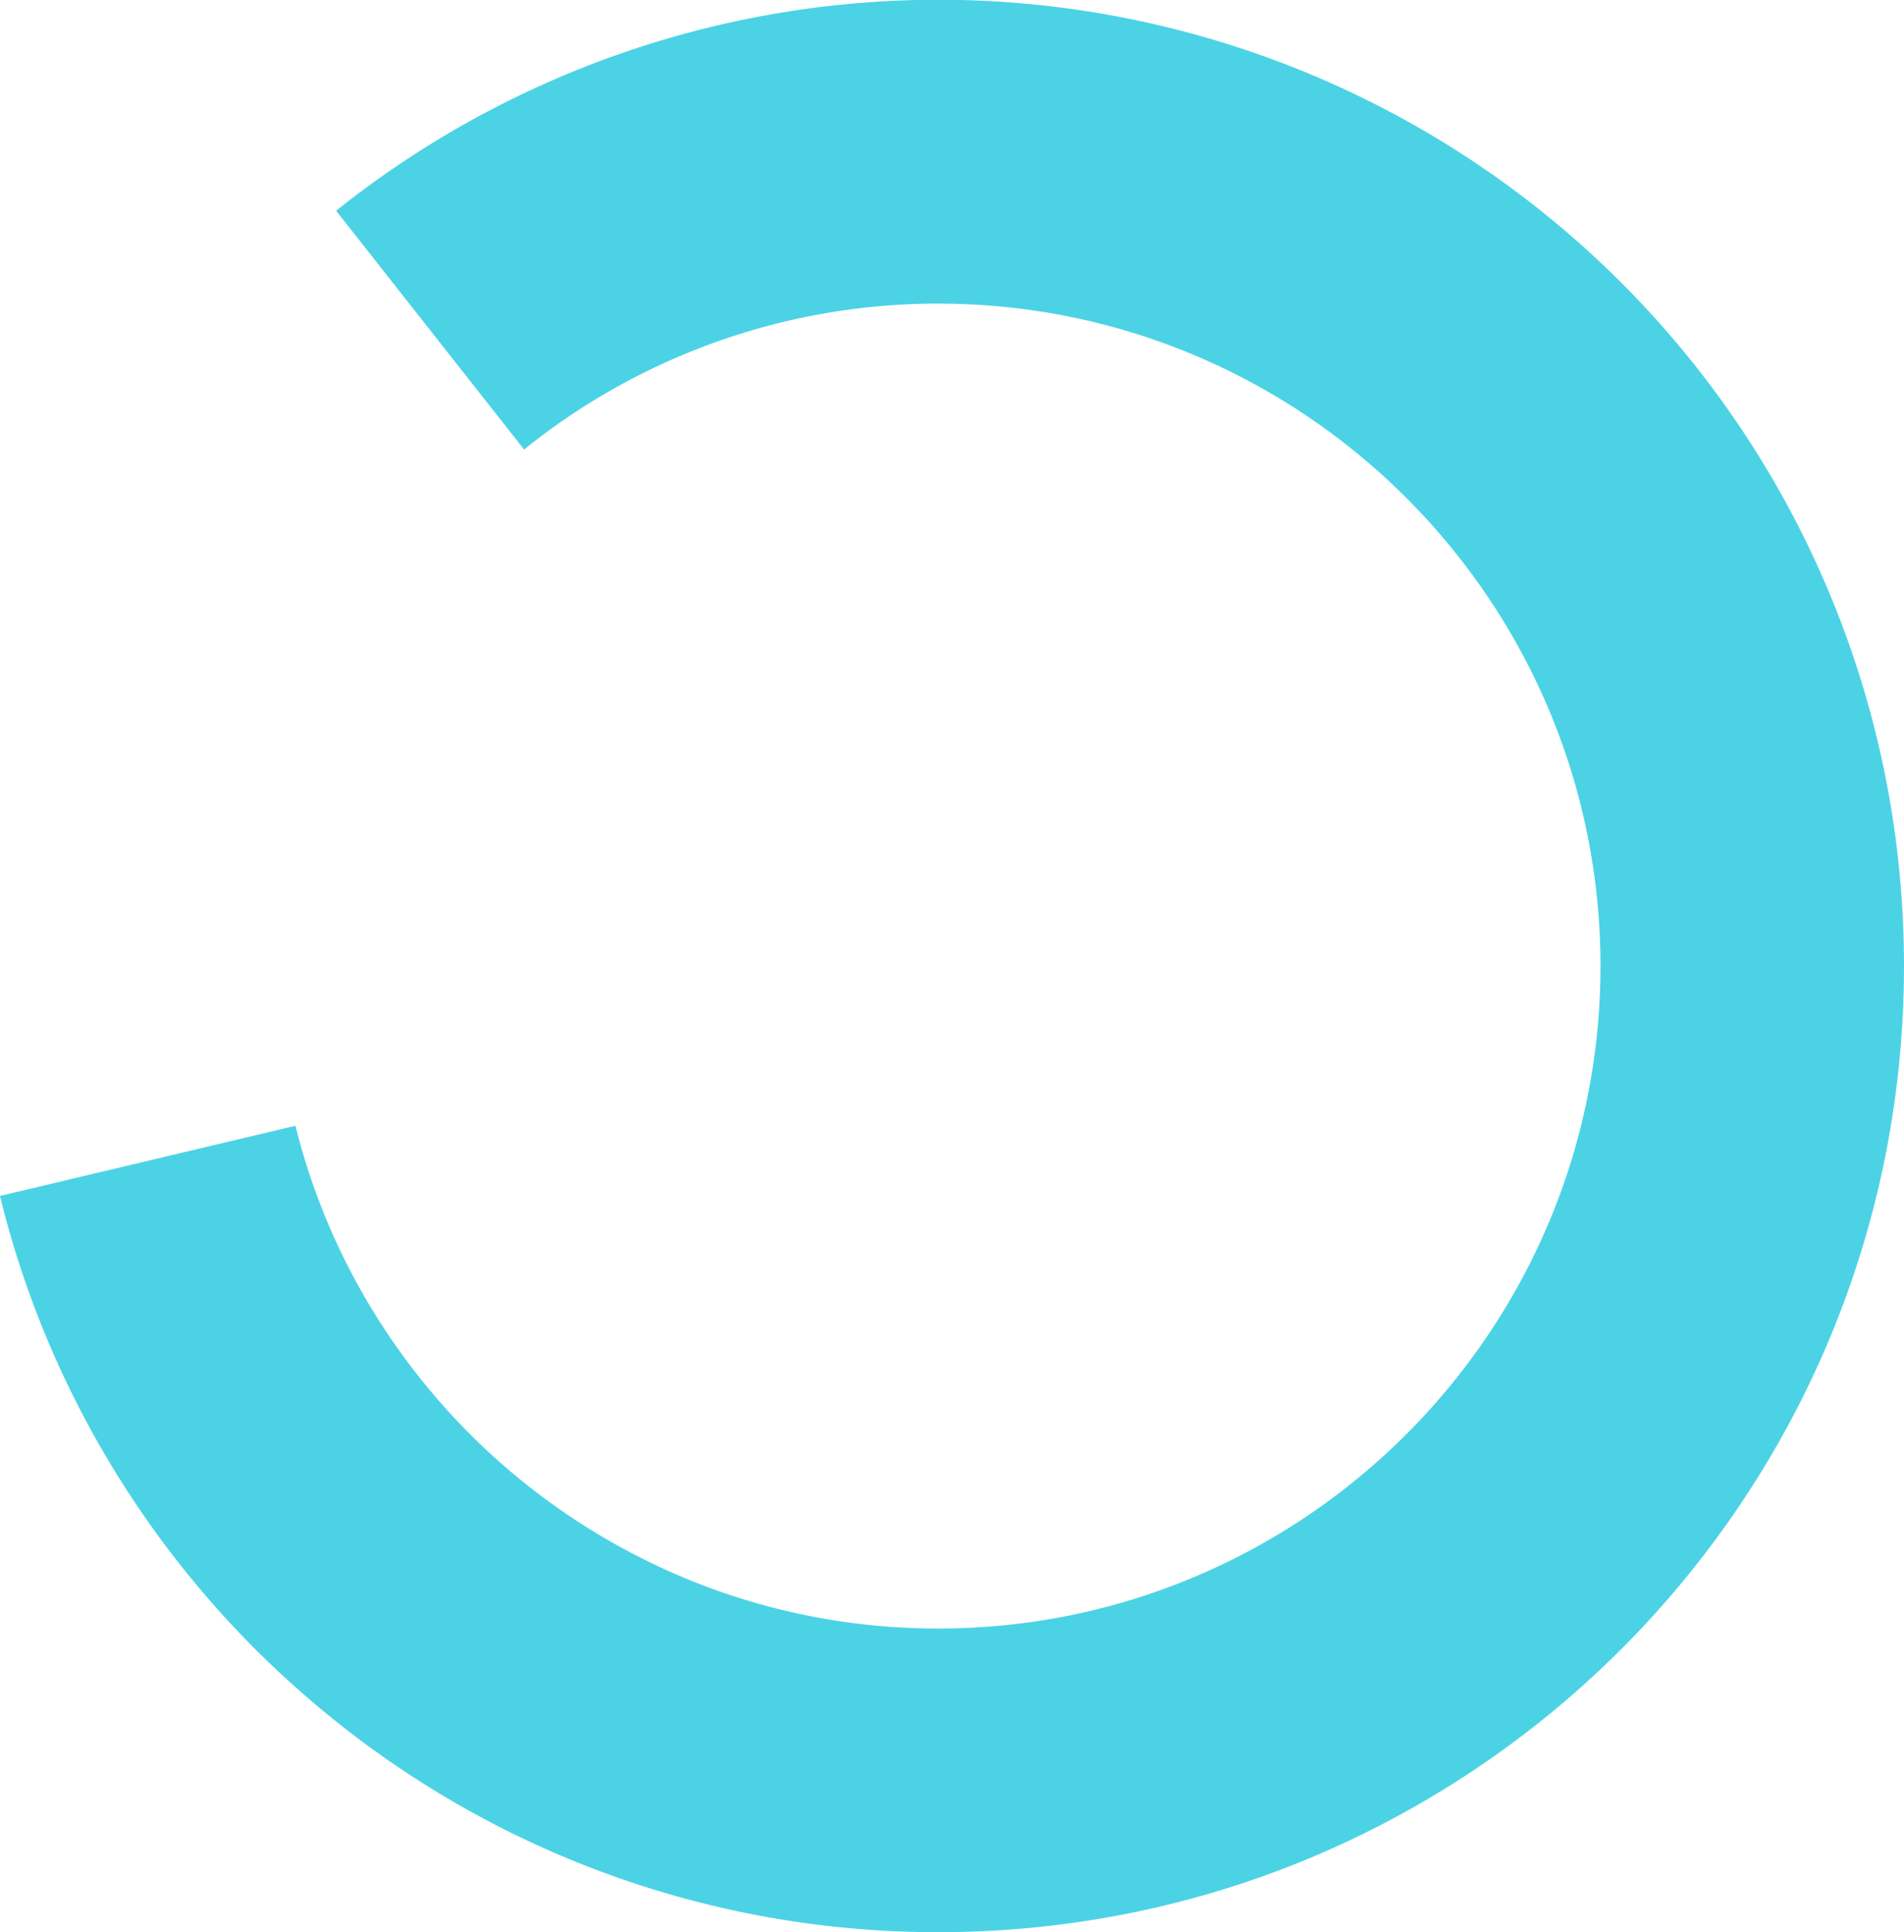
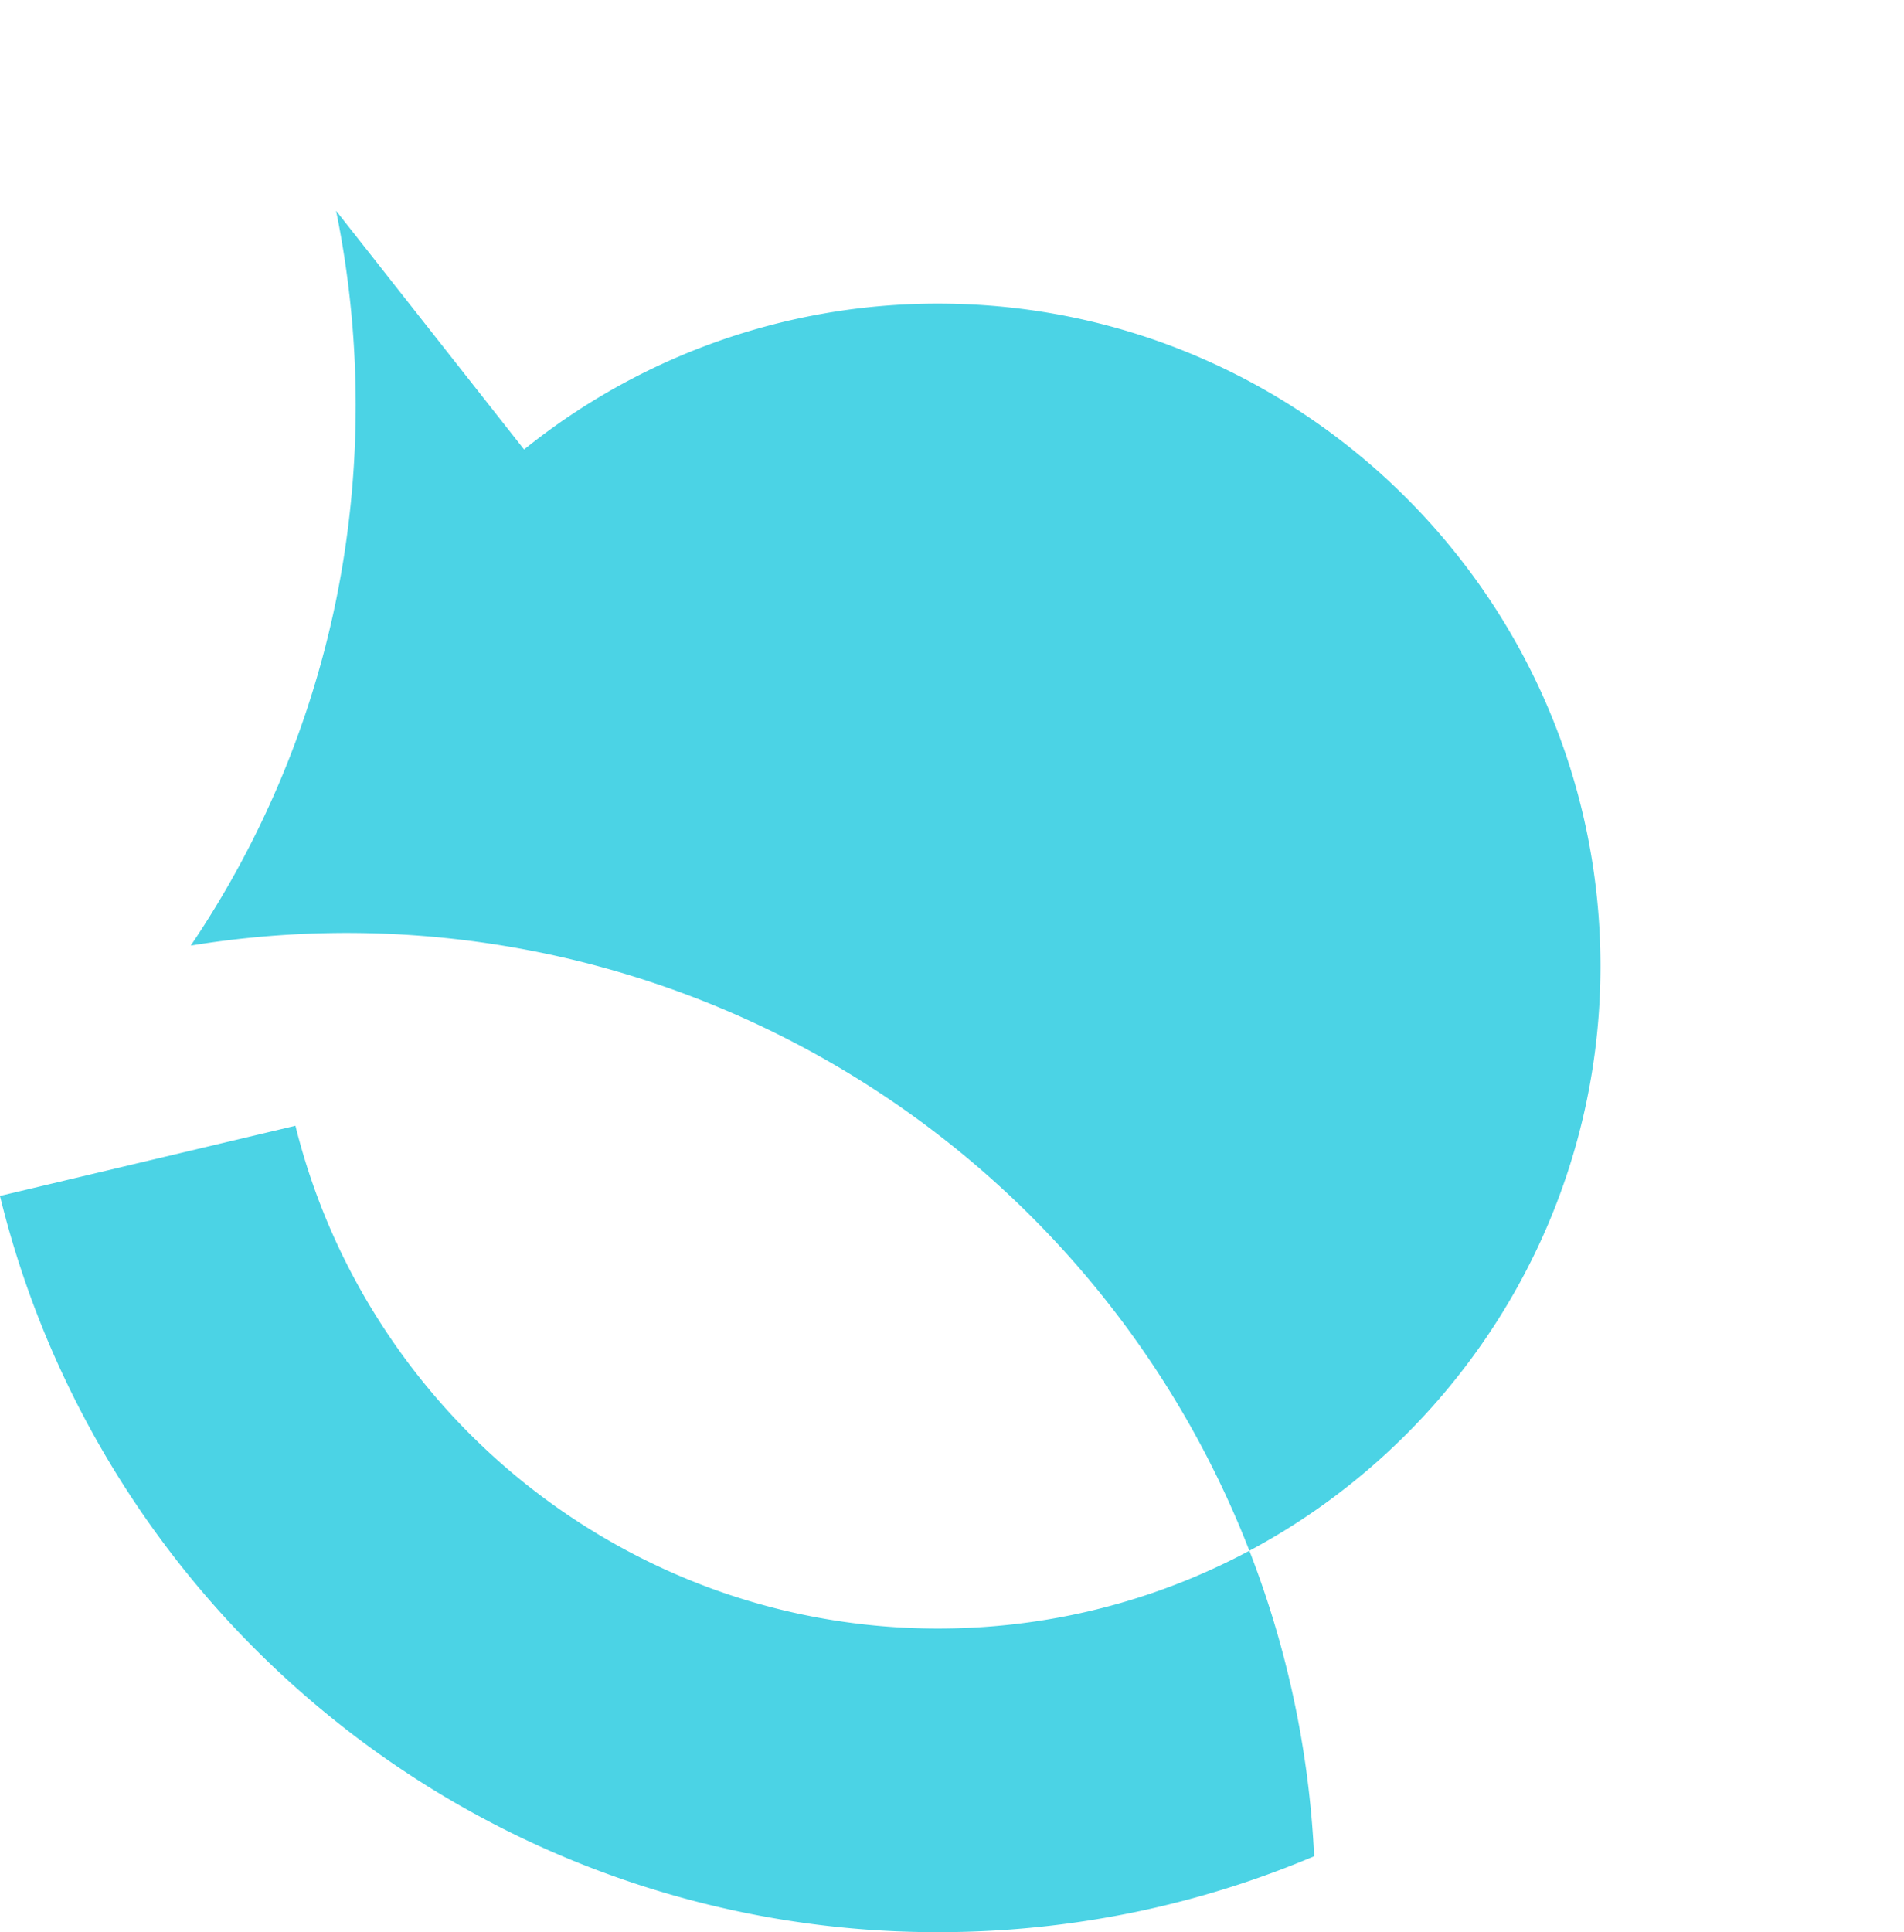
<svg xmlns="http://www.w3.org/2000/svg" width="414" height="420" viewBox="0 0 414 420">
  <defs>
    <style>.a{fill:#4bd3e5;}</style>
  </defs>
-   <path class="a" d="M215.315,420A209.257,209.257,0,0,1,84.681,374.428a210.5,210.5,0,0,1-62.225-81.217A209.065,209.065,0,0,1,11.3,259.961L75.55,244.709a143.014,143.014,0,0,0,18.923,43.526,144.741,144.741,0,0,0,72.742,57.5,143.238,143.238,0,0,0,48.1,8.26c79.4,0,143.993-64.6,143.993-144S294.713,66,215.315,66a143.3,143.3,0,0,0-90.05,31.71l-40.88-51.9A209.965,209.965,0,0,1,421.038,167.678a212.06,212.06,0,0,1,0,84.645,208.864,208.864,0,0,1-31.6,75.091A210.6,210.6,0,0,1,297.052,403.5a208.929,208.929,0,0,1-39.417,12.236A211.531,211.531,0,0,1,215.315,420Z" transform="translate(-11.305)" />
+   <path class="a" d="M215.315,420A209.257,209.257,0,0,1,84.681,374.428a210.5,210.5,0,0,1-62.225-81.217A209.065,209.065,0,0,1,11.3,259.961L75.55,244.709a143.014,143.014,0,0,0,18.923,43.526,144.741,144.741,0,0,0,72.742,57.5,143.238,143.238,0,0,0,48.1,8.26c79.4,0,143.993-64.6,143.993-144S294.713,66,215.315,66a143.3,143.3,0,0,0-90.05,31.71l-40.88-51.9a212.06,212.06,0,0,1,0,84.645,208.864,208.864,0,0,1-31.6,75.091A210.6,210.6,0,0,1,297.052,403.5a208.929,208.929,0,0,1-39.417,12.236A211.531,211.531,0,0,1,215.315,420Z" transform="translate(-11.305)" />
</svg>